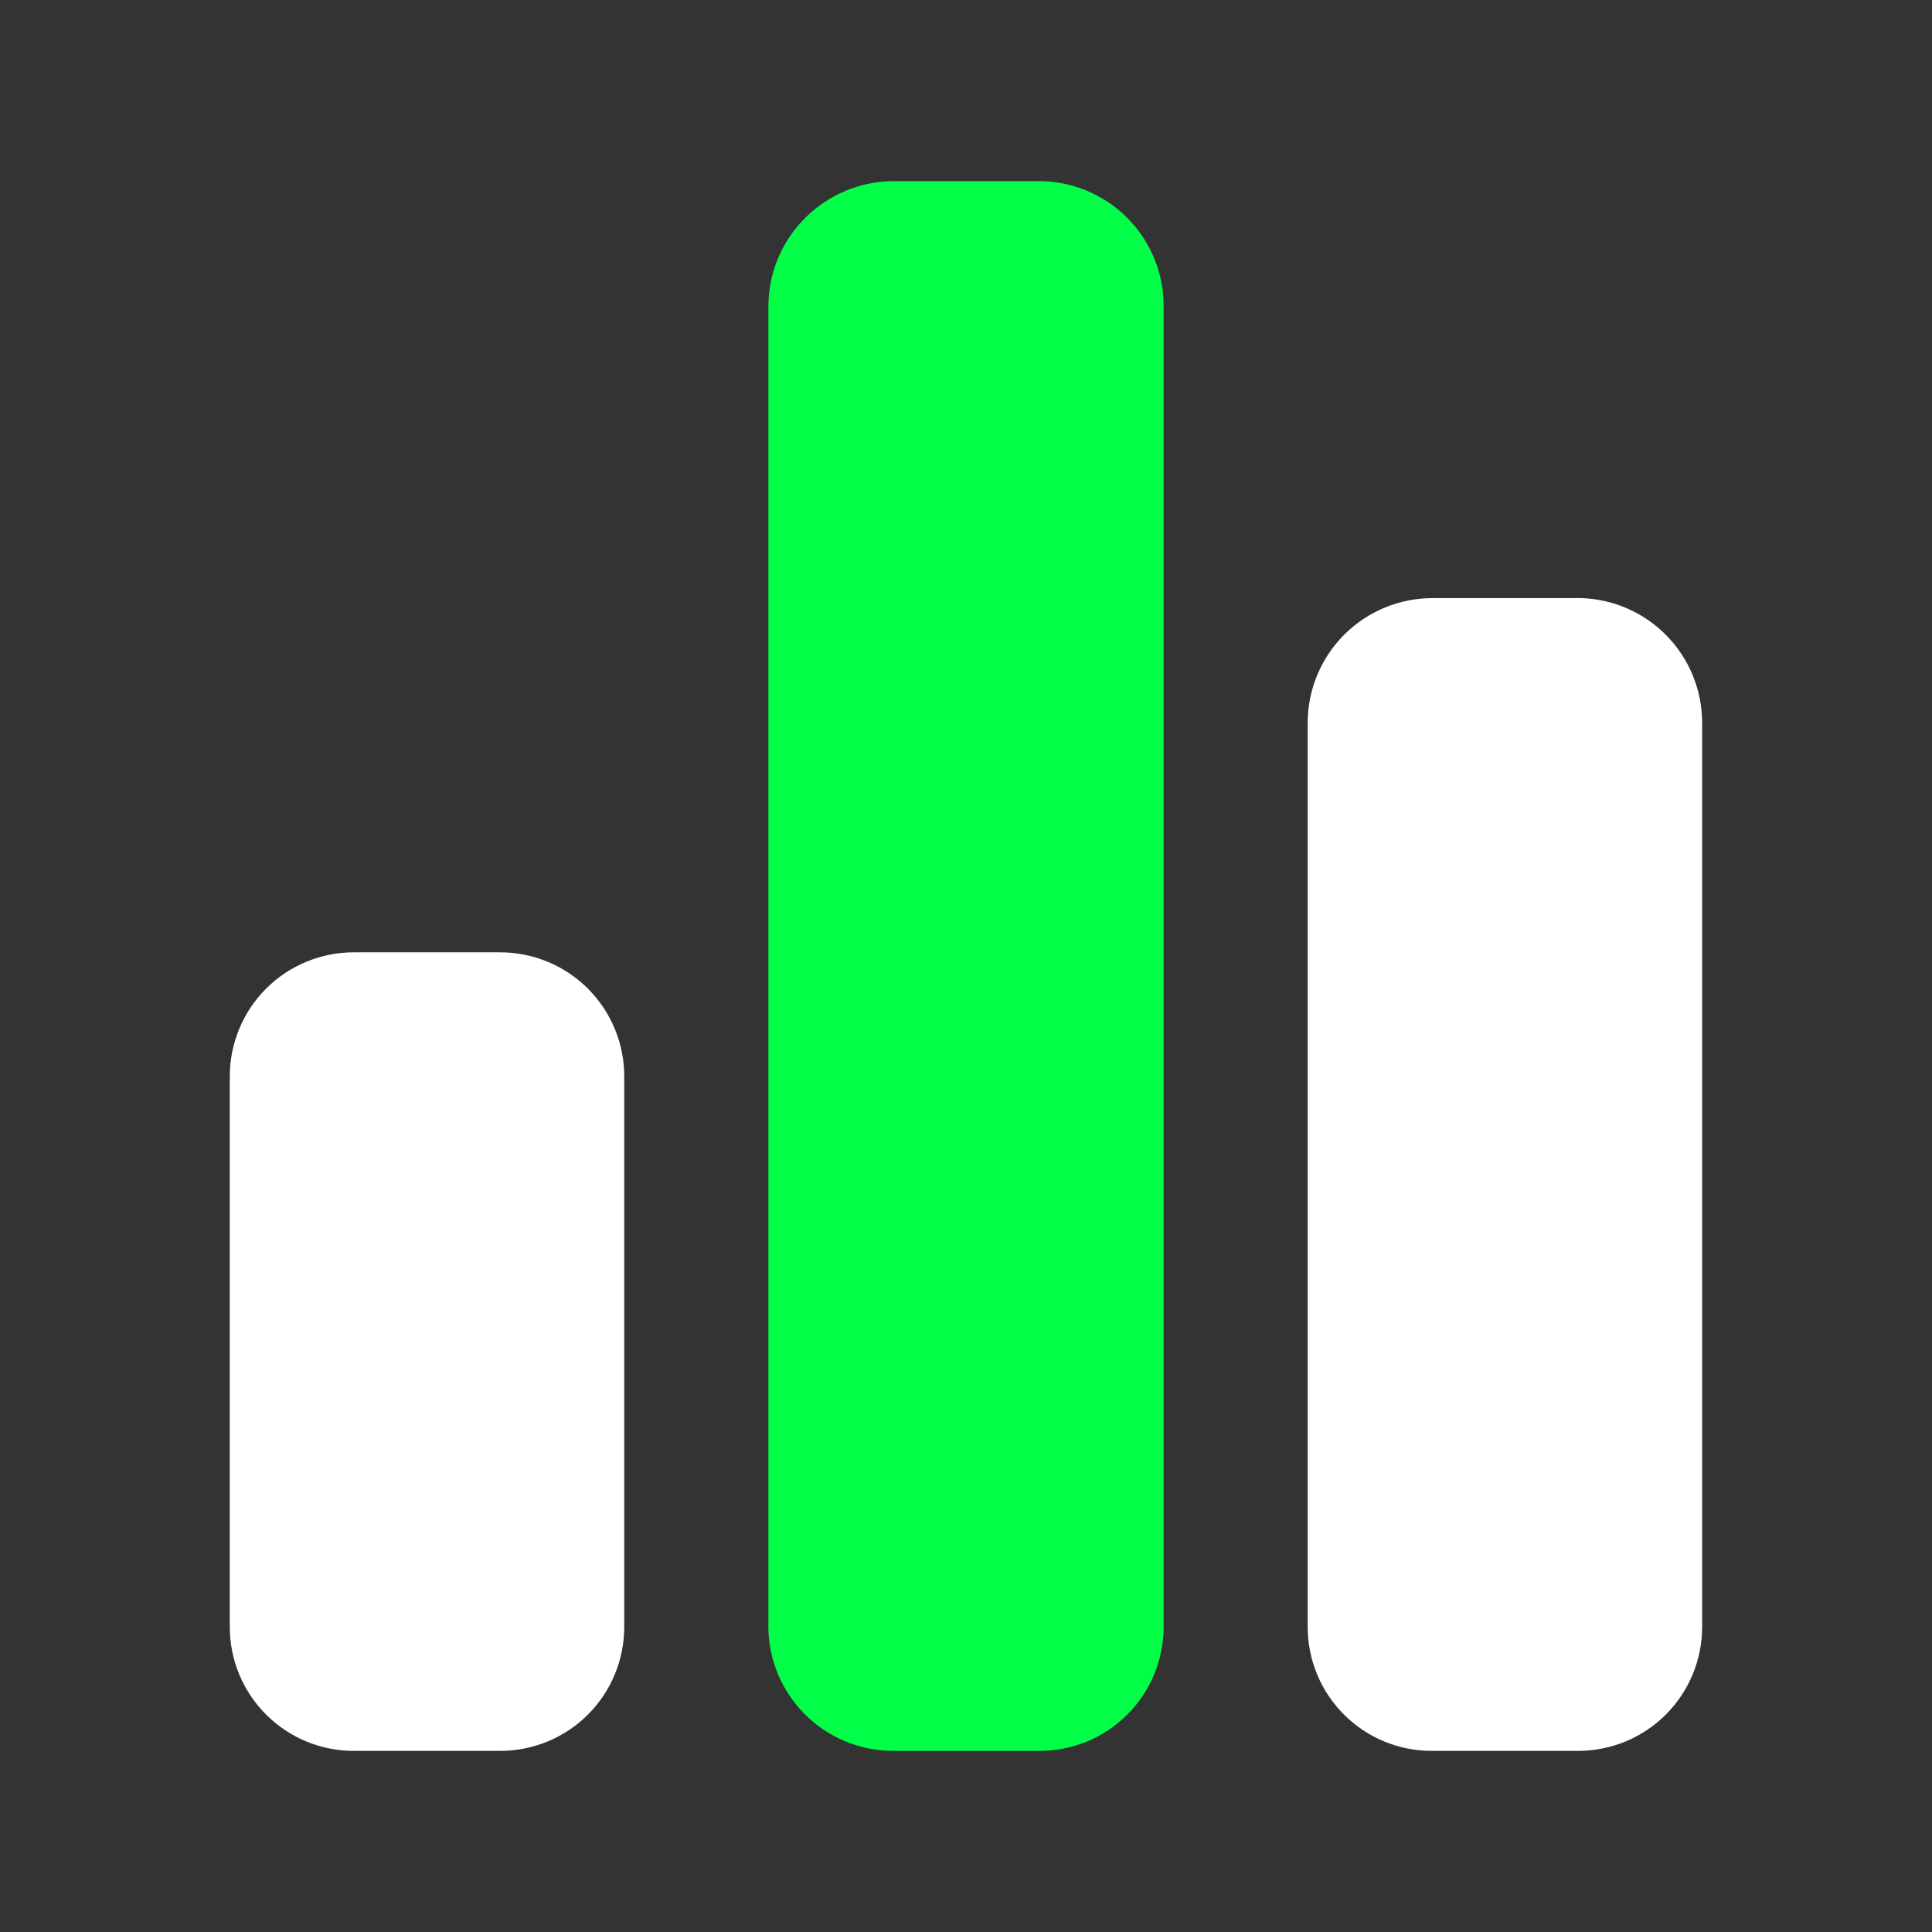
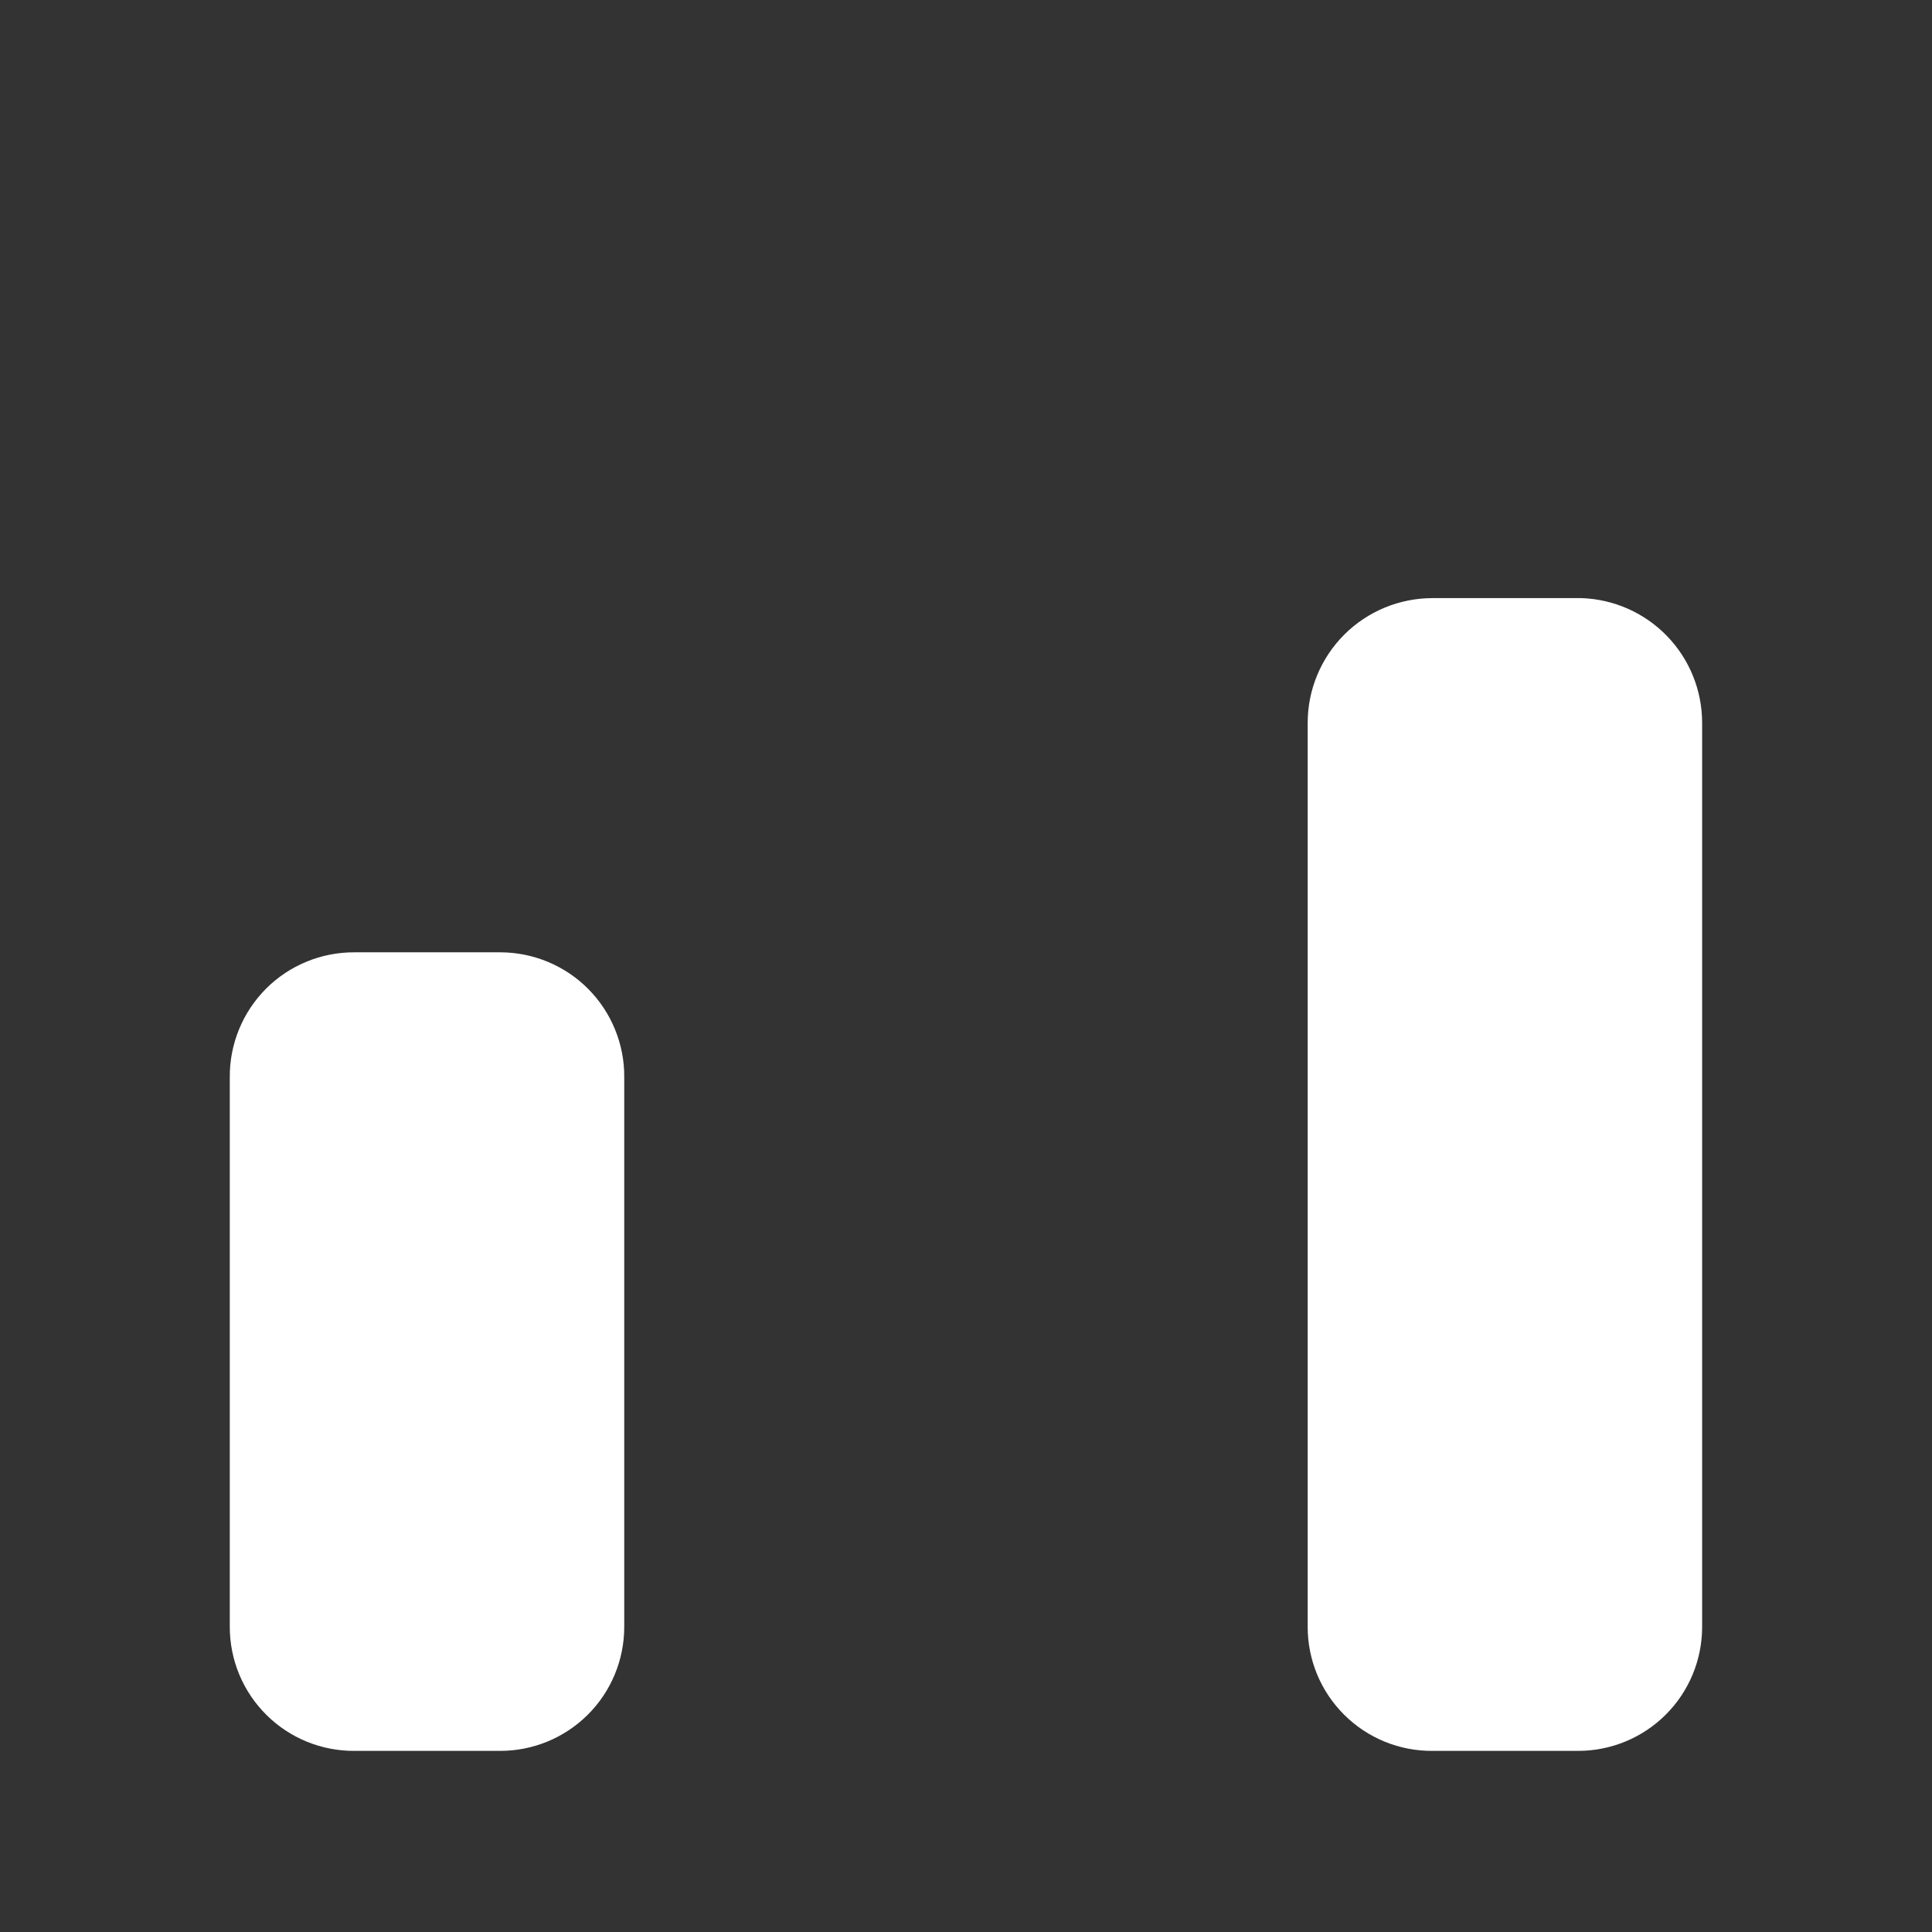
<svg xmlns="http://www.w3.org/2000/svg" width="48" height="48" viewBox="0 0 48 48" fill="none">
  <rect x="0" y="0" width="48" height="48" fill="#333333" stroke="none" />
  <path d="M15.509 26.76V40.42C15.509 41.237 15.185 42.021 14.607 42.598C14.029 43.176 13.246 43.5 12.429 43.5H8.809C8.403 43.503 8 43.425 7.624 43.272C7.248 43.118 6.906 42.892 6.618 42.605C6.33 42.319 6.101 41.979 5.945 41.604C5.789 41.229 5.709 40.827 5.709 40.42V26.76C5.706 26.352 5.785 25.948 5.94 25.571C6.094 25.194 6.323 24.851 6.611 24.562C6.899 24.274 7.242 24.046 7.62 23.891C7.997 23.736 8.401 23.658 8.809 23.66H12.429C12.835 23.66 13.237 23.741 13.612 23.897C13.987 24.053 14.328 24.281 14.614 24.57C14.9 24.858 15.127 25.2 15.28 25.576C15.434 25.951 15.512 26.354 15.509 26.76ZM42.289 17.96V40.42C42.289 41.237 41.965 42.021 41.387 42.598C40.809 43.176 40.026 43.5 39.209 43.5H35.589C35.183 43.503 34.78 43.425 34.404 43.272C34.028 43.118 33.686 42.892 33.398 42.605C33.11 42.319 32.881 41.979 32.725 41.604C32.569 41.229 32.489 40.827 32.489 40.42V17.96C32.489 17.553 32.569 17.15 32.725 16.774C32.881 16.398 33.109 16.056 33.397 15.768C33.685 15.48 34.027 15.252 34.403 15.096C34.779 14.941 35.182 14.86 35.589 14.86H39.289C40.094 14.886 40.857 15.224 41.417 15.803C41.977 16.381 42.289 17.155 42.289 17.96Z" fill="white" />
-   <path d="M28.91 7.6V40.42C28.91 40.826 28.829 41.228 28.674 41.603C28.517 41.978 28.289 42.319 28.001 42.605C27.712 42.891 27.371 43.118 26.995 43.271C26.619 43.425 26.216 43.503 25.81 43.5H22.19C21.371 43.5 20.586 43.176 20.005 42.599C19.424 42.022 19.095 41.239 19.09 40.42V7.6C19.095 6.779 19.423 5.994 20.004 5.414C20.584 4.834 21.369 4.505 22.19 4.5H25.81C26.632 4.5 27.421 4.827 28.002 5.408C28.583 5.989 28.91 6.778 28.91 7.6Z" fill="#01FF48" />
</svg>